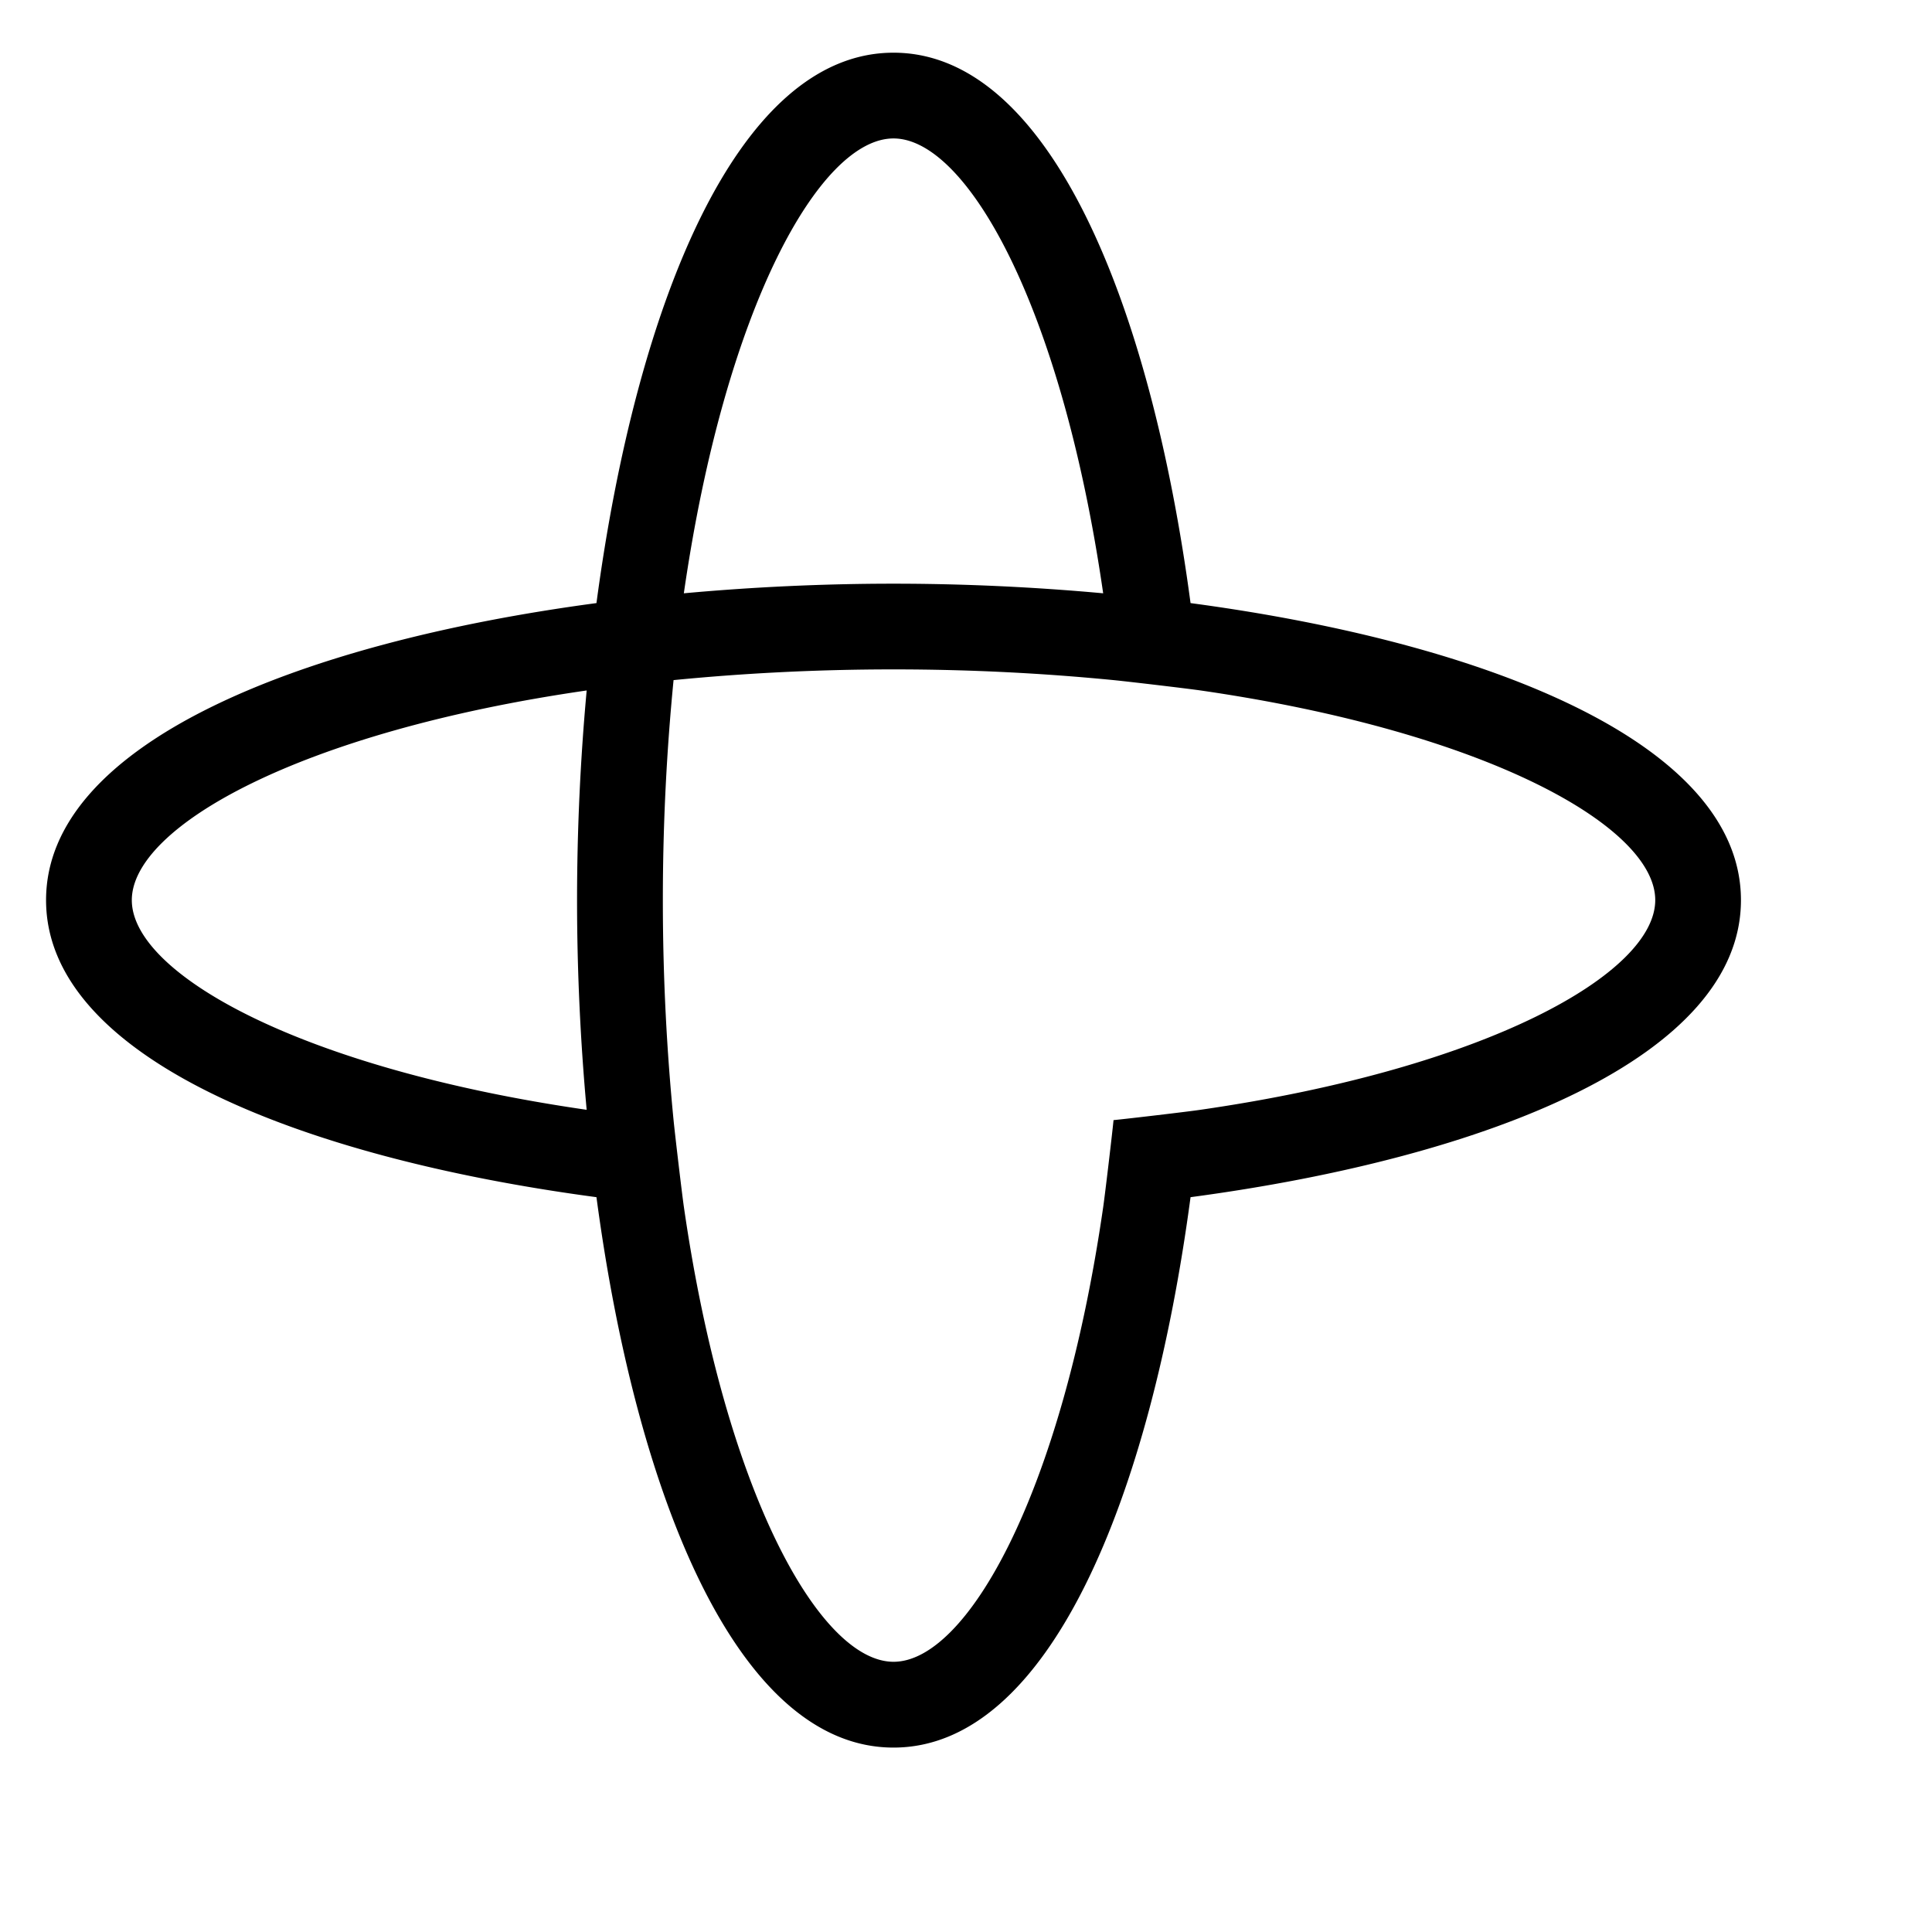
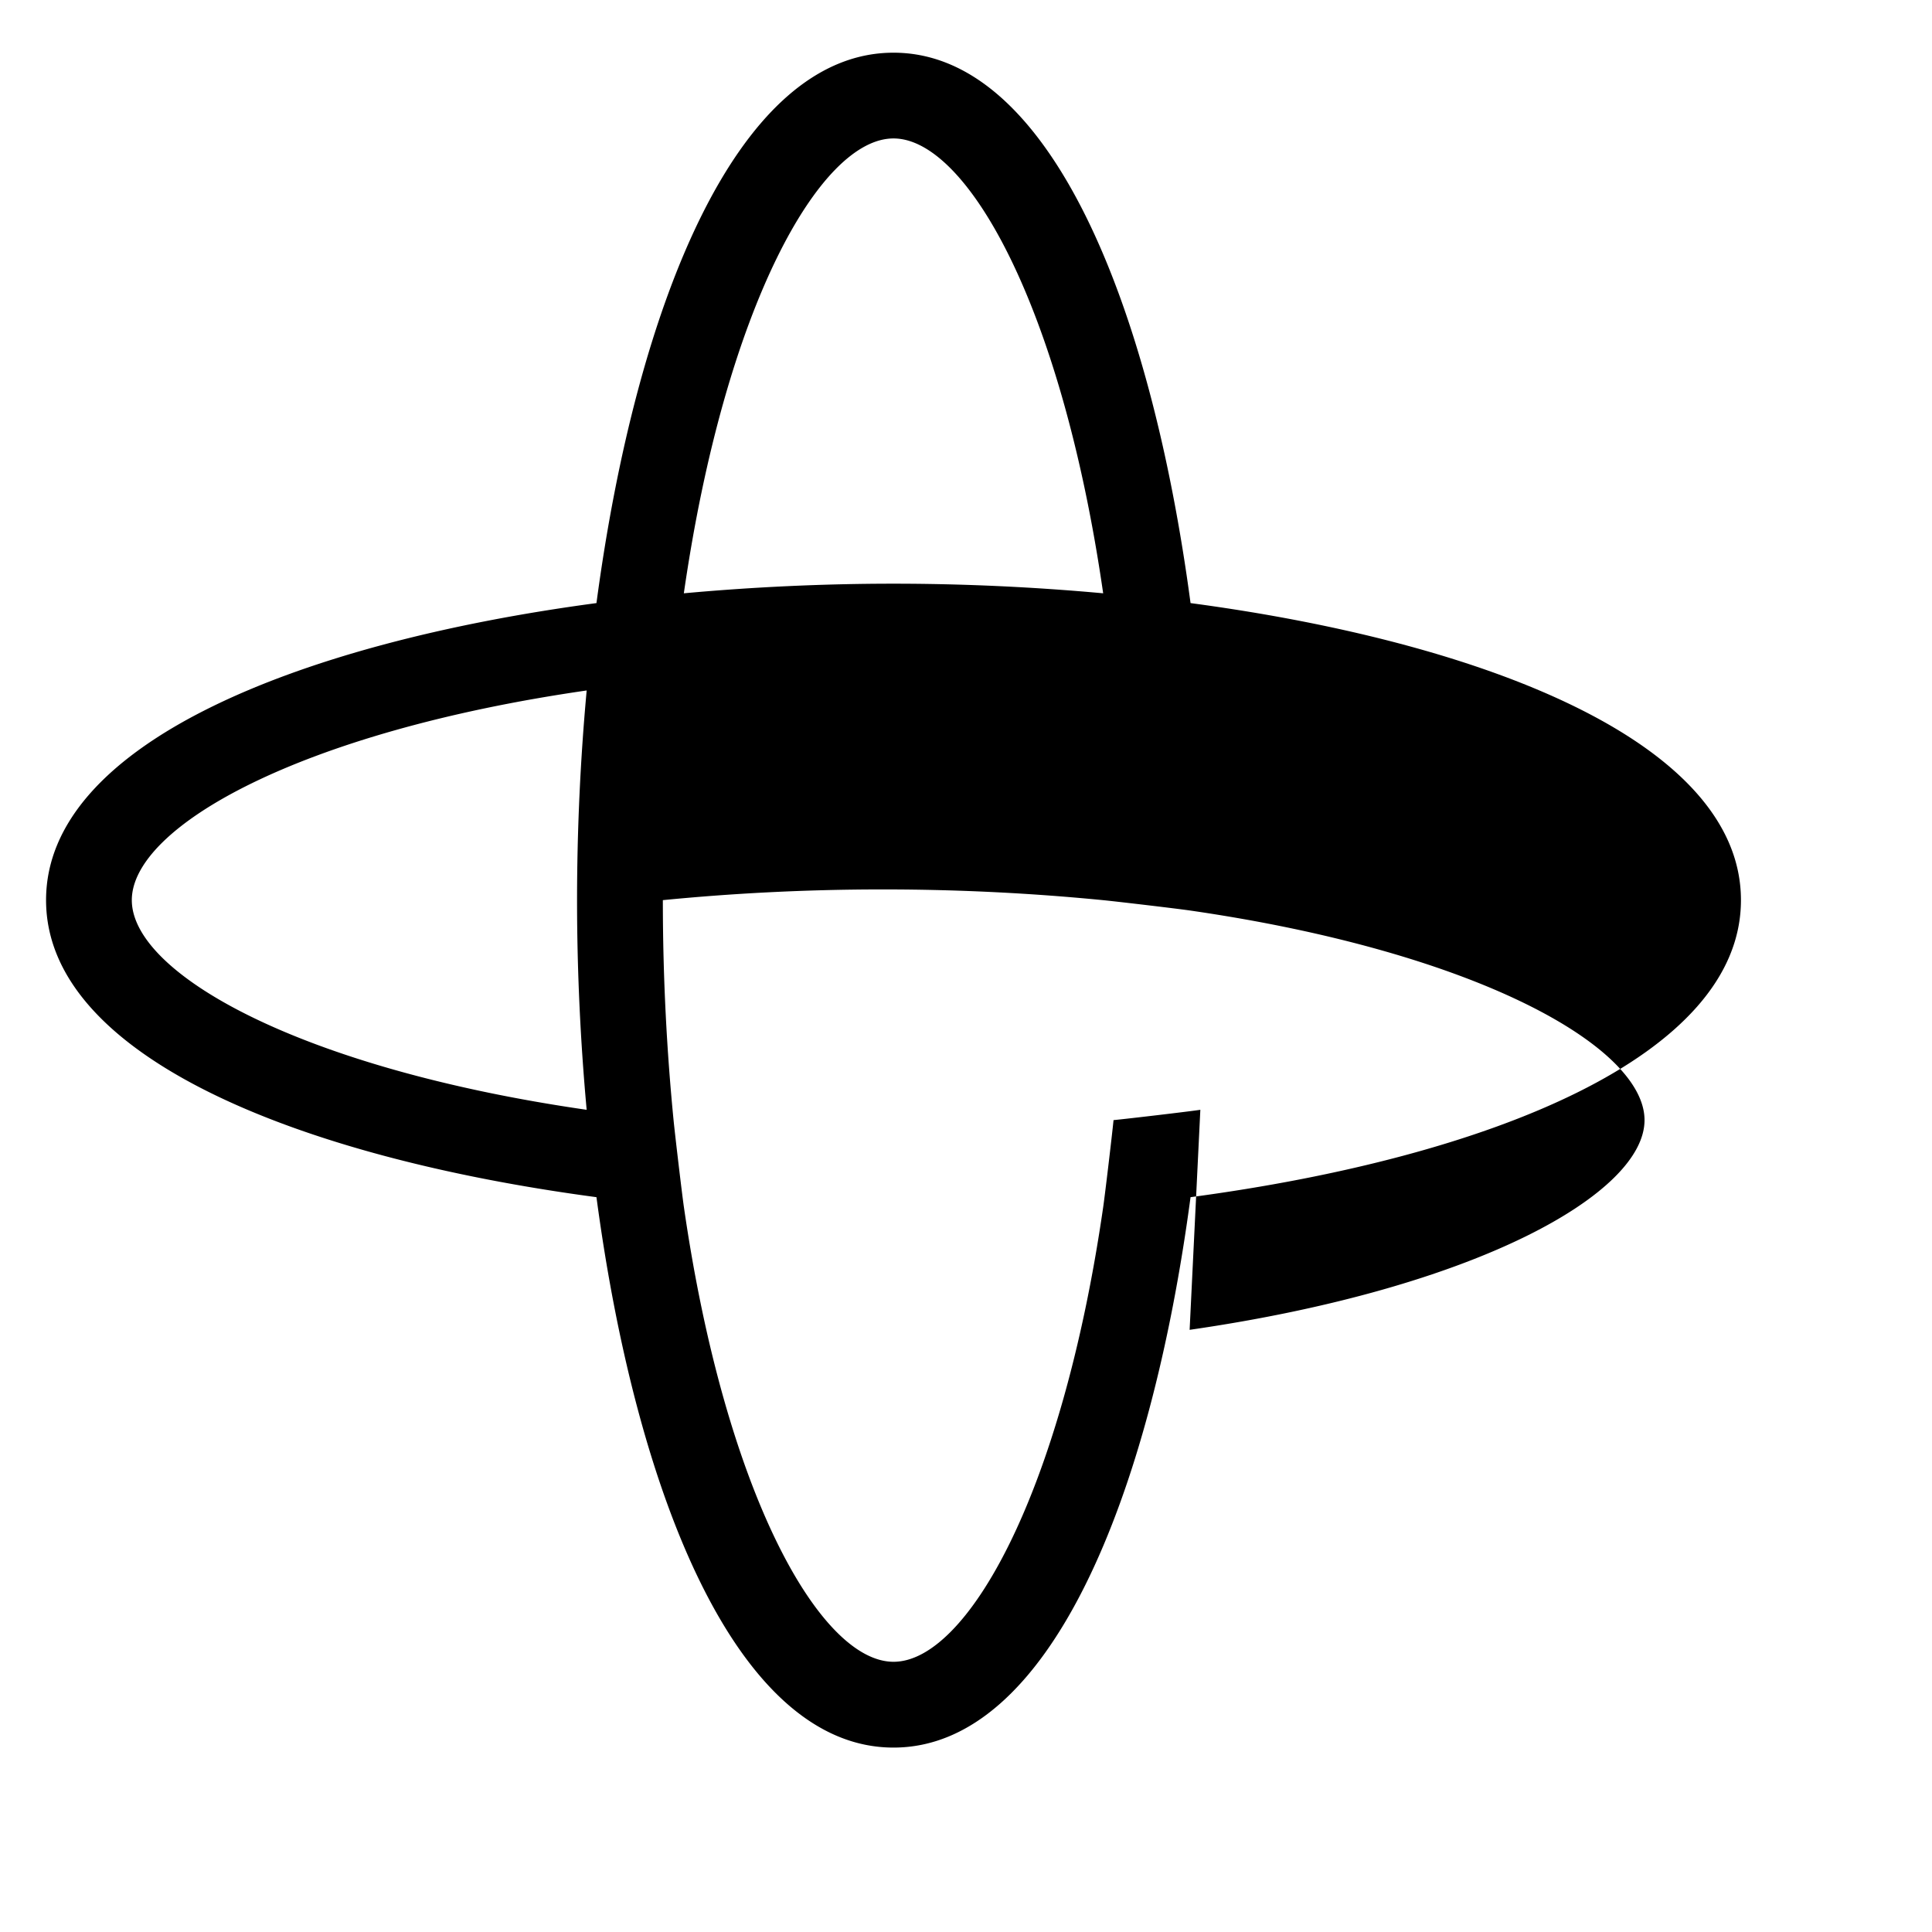
<svg xmlns="http://www.w3.org/2000/svg" fill="currentColor" viewBox="380 380 440 440">
-   <path d="M651.14 517.35C642.02 449.03 618.94 392 583.49 392s-58.53 57.03-67.65 125.35c-68.32 9.12-125.35 32.2-125.35 67.65s57.04 58.53 125.35 67.65c9.12 68.31 32.2 125.35 67.65 125.35s58.53-57.04 67.65-125.35c68.32-9.12 125.35-32.2 125.35-67.65s-57.04-58.53-125.35-67.65m-137.53 115.4c-65.43-9.45-103.59-31.08-103.59-47.75s38.16-38.3 103.59-47.75a527 527 0 0 0-2.19 47.75c0 15.92.75 32.01 2.19 47.75m69.88-221.22c16.67 0 38.3 38.16 47.75 103.59-15.74-1.44-31.83-2.19-47.75-2.19s-32.01.75-47.75 2.19c9.45-65.43 31.08-103.59 47.75-103.59m69.88 221.22c-3.22.47-16.43 2.02-19.77 2.35-.33 3.35-1.89 16.55-2.35 19.77-9.45 65.43-31.08 103.59-47.75 103.59s-38.3-38.16-47.75-103.59c-.46-3.22-2.02-16.43-2.35-19.77-1.52-15.51-2.44-32.17-2.44-50.1s.92-34.59 2.44-50.11c15.51-1.52 32.17-2.44 50.1-2.44s34.59.92 50.1 2.44c3.35.33 16.55 1.89 19.77 2.35 65.43 9.45 103.6 31.09 103.6 47.75s-38.17 38.31-103.6 47.76" />
+   <path d="M651.14 517.35C642.02 449.03 618.94 392 583.49 392s-58.53 57.03-67.65 125.35c-68.32 9.12-125.35 32.2-125.35 67.65s57.04 58.53 125.35 67.65c9.12 68.31 32.2 125.35 67.65 125.35s58.53-57.04 67.65-125.35c68.32-9.12 125.35-32.2 125.35-67.65s-57.04-58.53-125.35-67.65m-137.53 115.4c-65.43-9.45-103.59-31.08-103.59-47.75s38.16-38.3 103.59-47.75a527 527 0 0 0-2.19 47.75c0 15.92.75 32.01 2.19 47.75m69.88-221.22c16.67 0 38.3 38.16 47.75 103.59-15.74-1.44-31.83-2.19-47.75-2.19s-32.01.75-47.75 2.19c9.45-65.43 31.08-103.59 47.75-103.59m69.88 221.22c-3.22.47-16.43 2.02-19.77 2.35-.33 3.35-1.89 16.55-2.35 19.77-9.45 65.43-31.08 103.59-47.75 103.59s-38.3-38.16-47.75-103.59c-.46-3.22-2.02-16.43-2.35-19.77-1.52-15.51-2.44-32.17-2.44-50.1c15.51-1.52 32.17-2.44 50.1-2.44s34.59.92 50.1 2.44c3.35.33 16.55 1.89 19.77 2.35 65.43 9.45 103.6 31.09 103.6 47.75s-38.17 38.31-103.6 47.76" />
</svg>